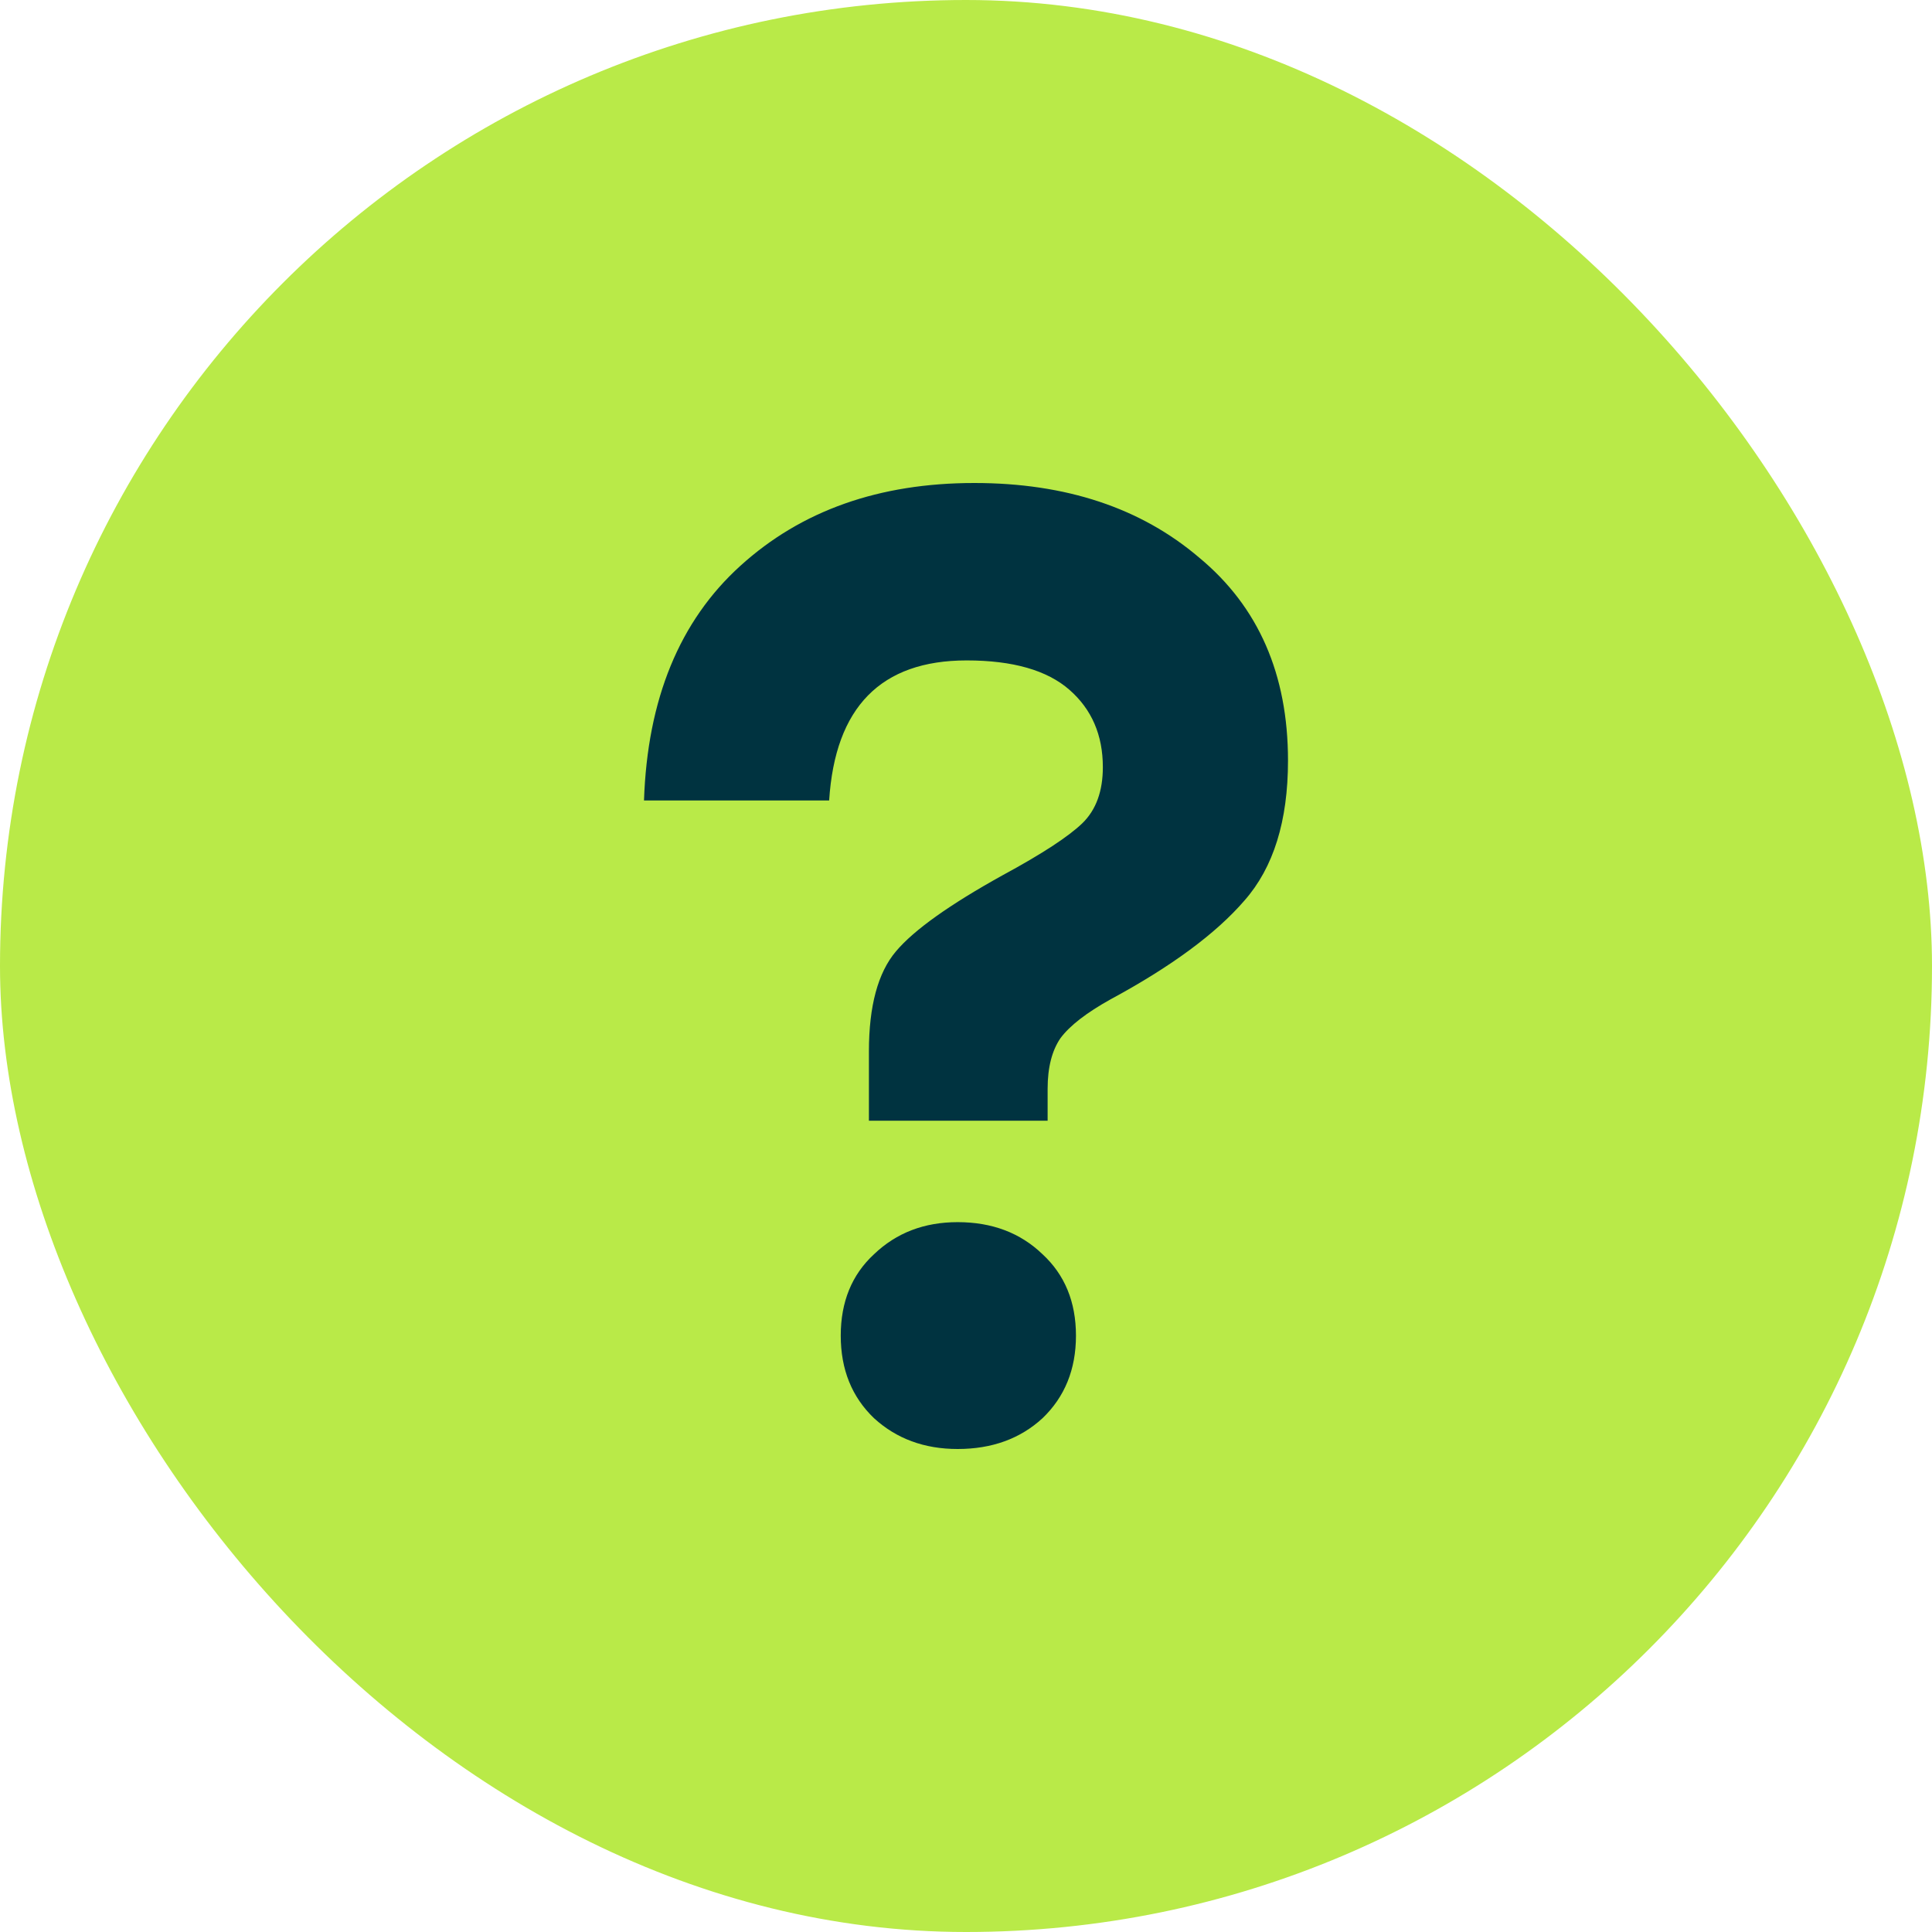
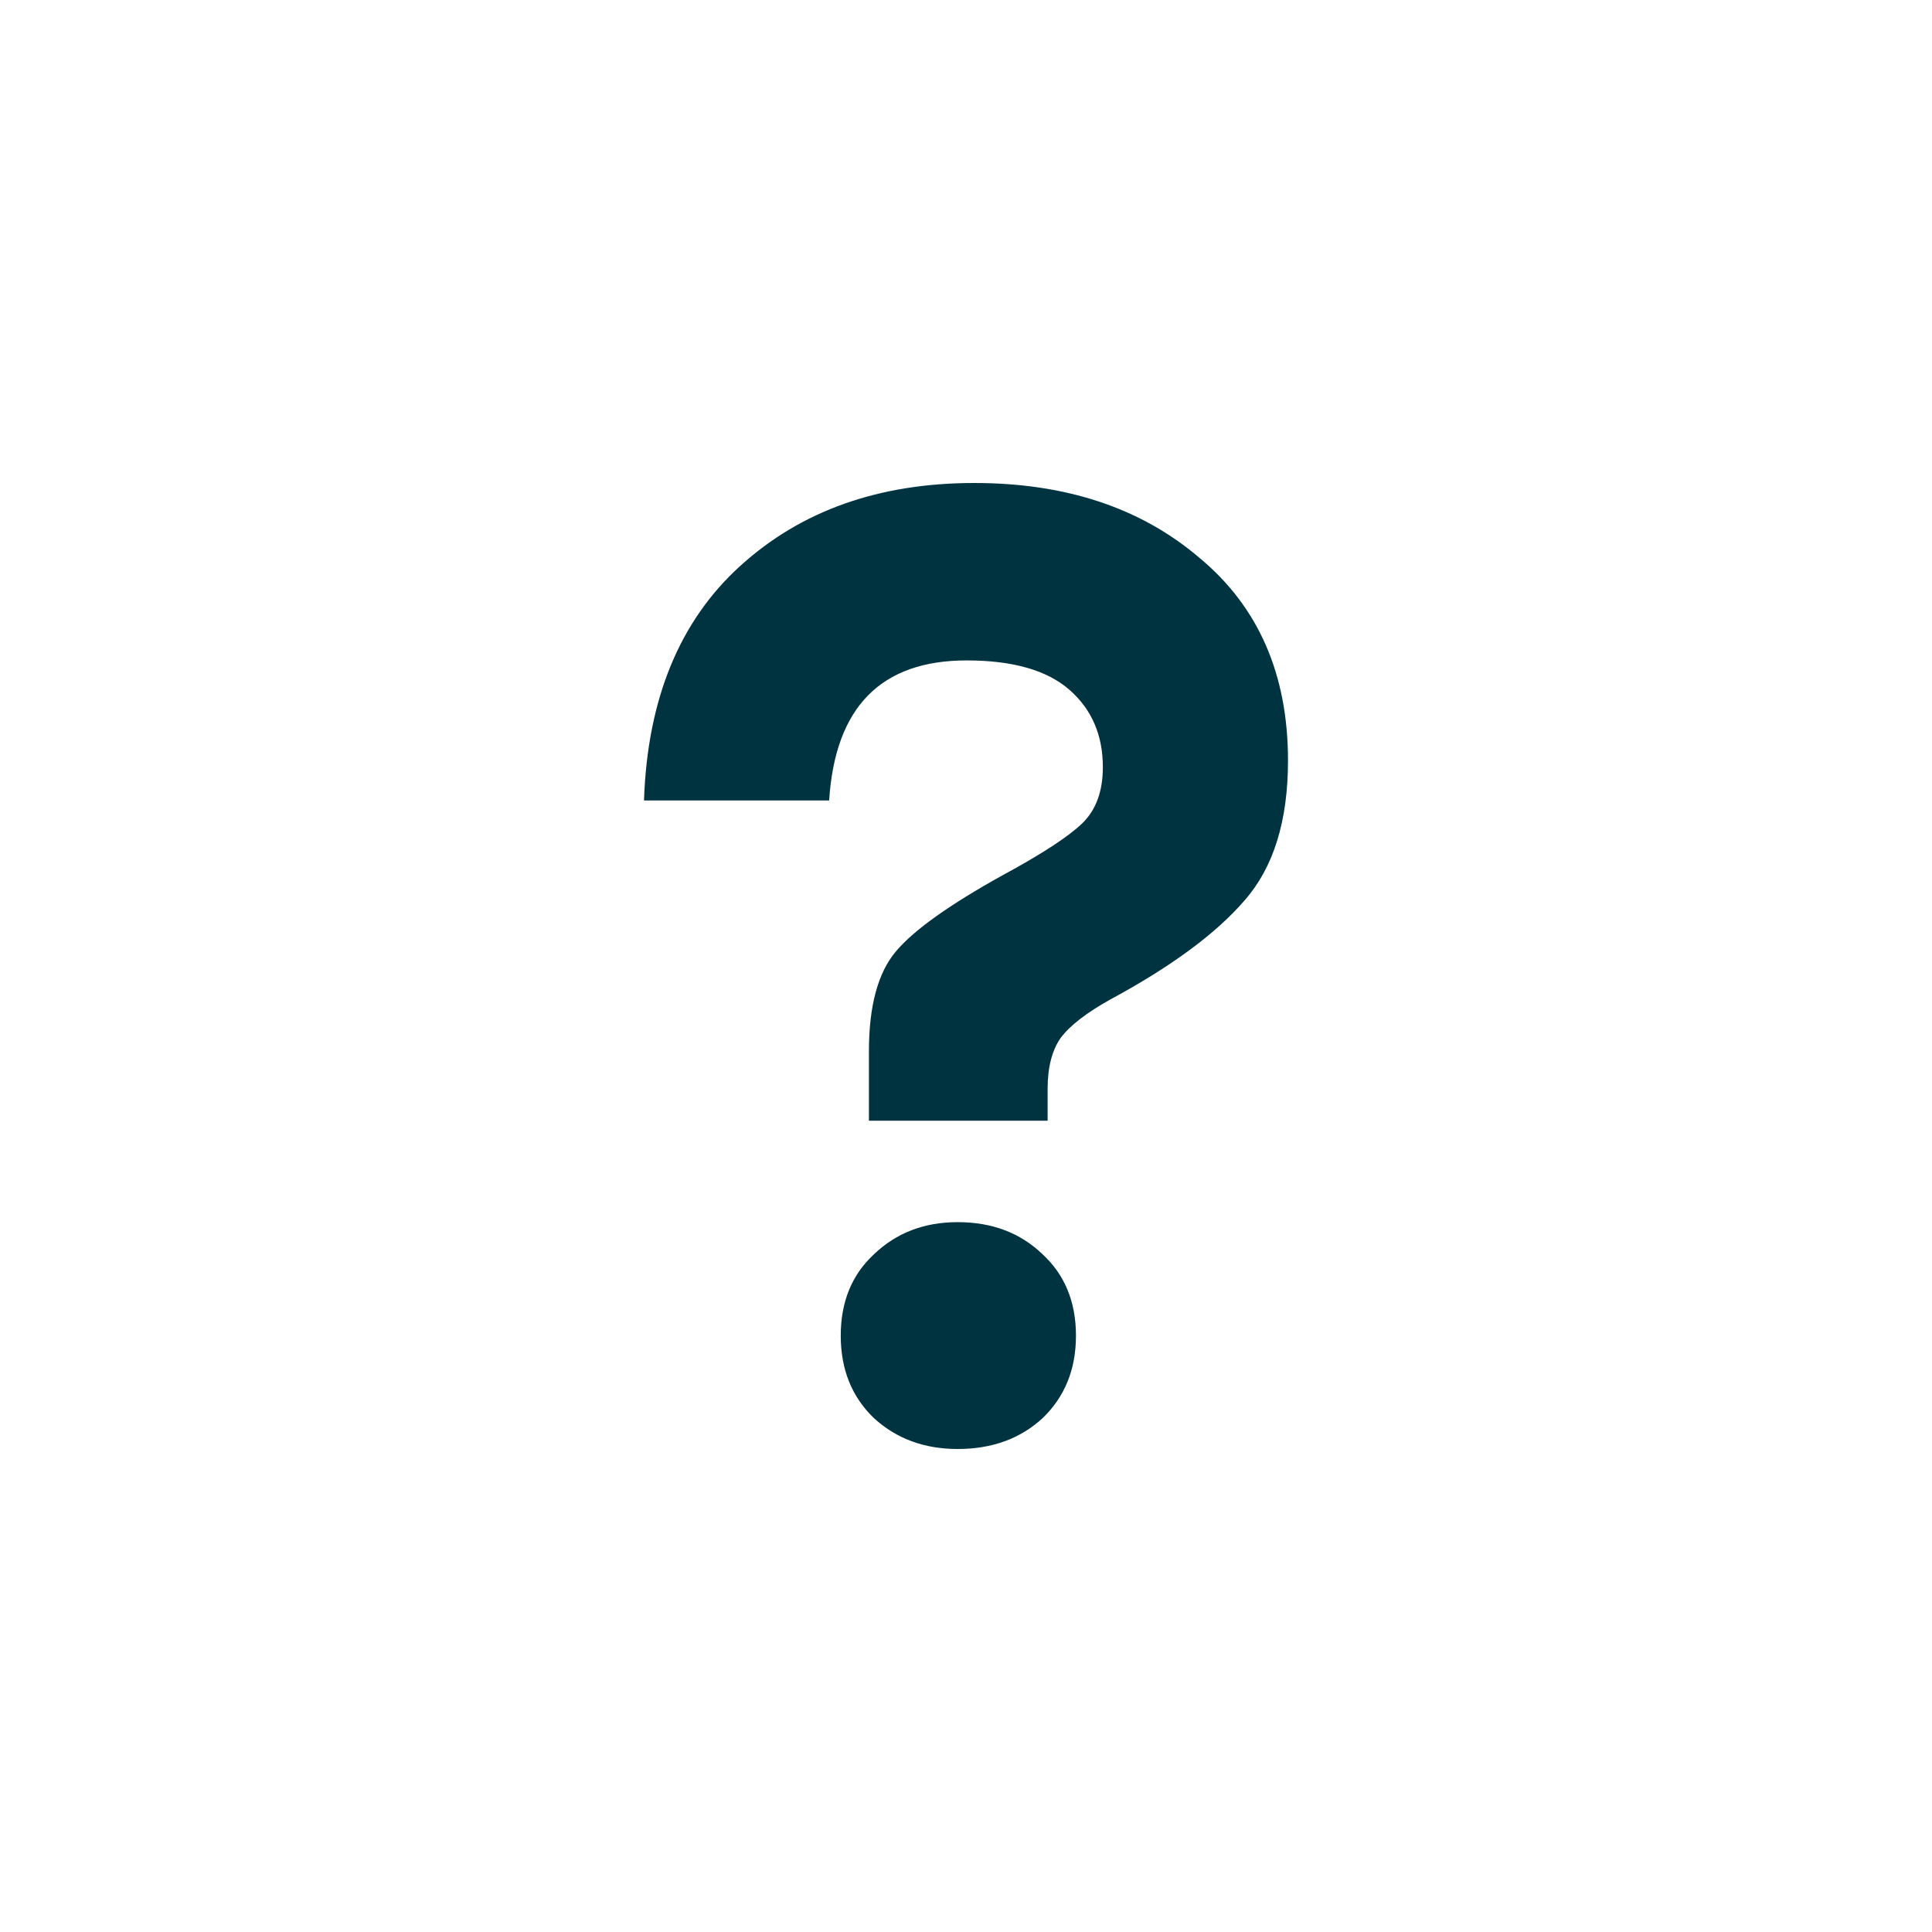
<svg xmlns="http://www.w3.org/2000/svg" width="12" height="12" viewBox="0 0 12 12" fill="none">
-   <rect width="12" height="12" rx="6" fill="#B9EA48" />
  <path d="M5.397 6.961V6.53C5.397 6.249 5.453 6.041 5.565 5.909C5.677 5.776 5.898 5.619 6.228 5.436C6.472 5.304 6.637 5.196 6.723 5.113C6.808 5.03 6.85 4.914 6.85 4.765C6.85 4.566 6.781 4.406 6.643 4.285C6.504 4.163 6.291 4.102 6.004 4.102C5.472 4.102 5.187 4.392 5.15 4.972H4C4.021 4.343 4.221 3.856 4.599 3.514C4.977 3.171 5.461 3 6.052 3C6.621 3 7.087 3.155 7.449 3.464C7.816 3.768 8 4.188 8 4.724C8 5.099 7.91 5.389 7.729 5.594C7.553 5.798 7.276 6.003 6.898 6.207C6.749 6.29 6.645 6.37 6.587 6.448C6.534 6.525 6.507 6.63 6.507 6.762V6.961H5.397ZM5.948 9C5.741 9 5.568 8.936 5.429 8.809C5.291 8.677 5.222 8.506 5.222 8.296C5.222 8.086 5.291 7.917 5.429 7.79C5.568 7.657 5.741 7.591 5.948 7.591C6.161 7.591 6.337 7.657 6.475 7.79C6.613 7.917 6.683 8.086 6.683 8.296C6.683 8.506 6.613 8.677 6.475 8.809C6.337 8.936 6.161 9 5.948 9Z" fill="#003340" />
</svg>